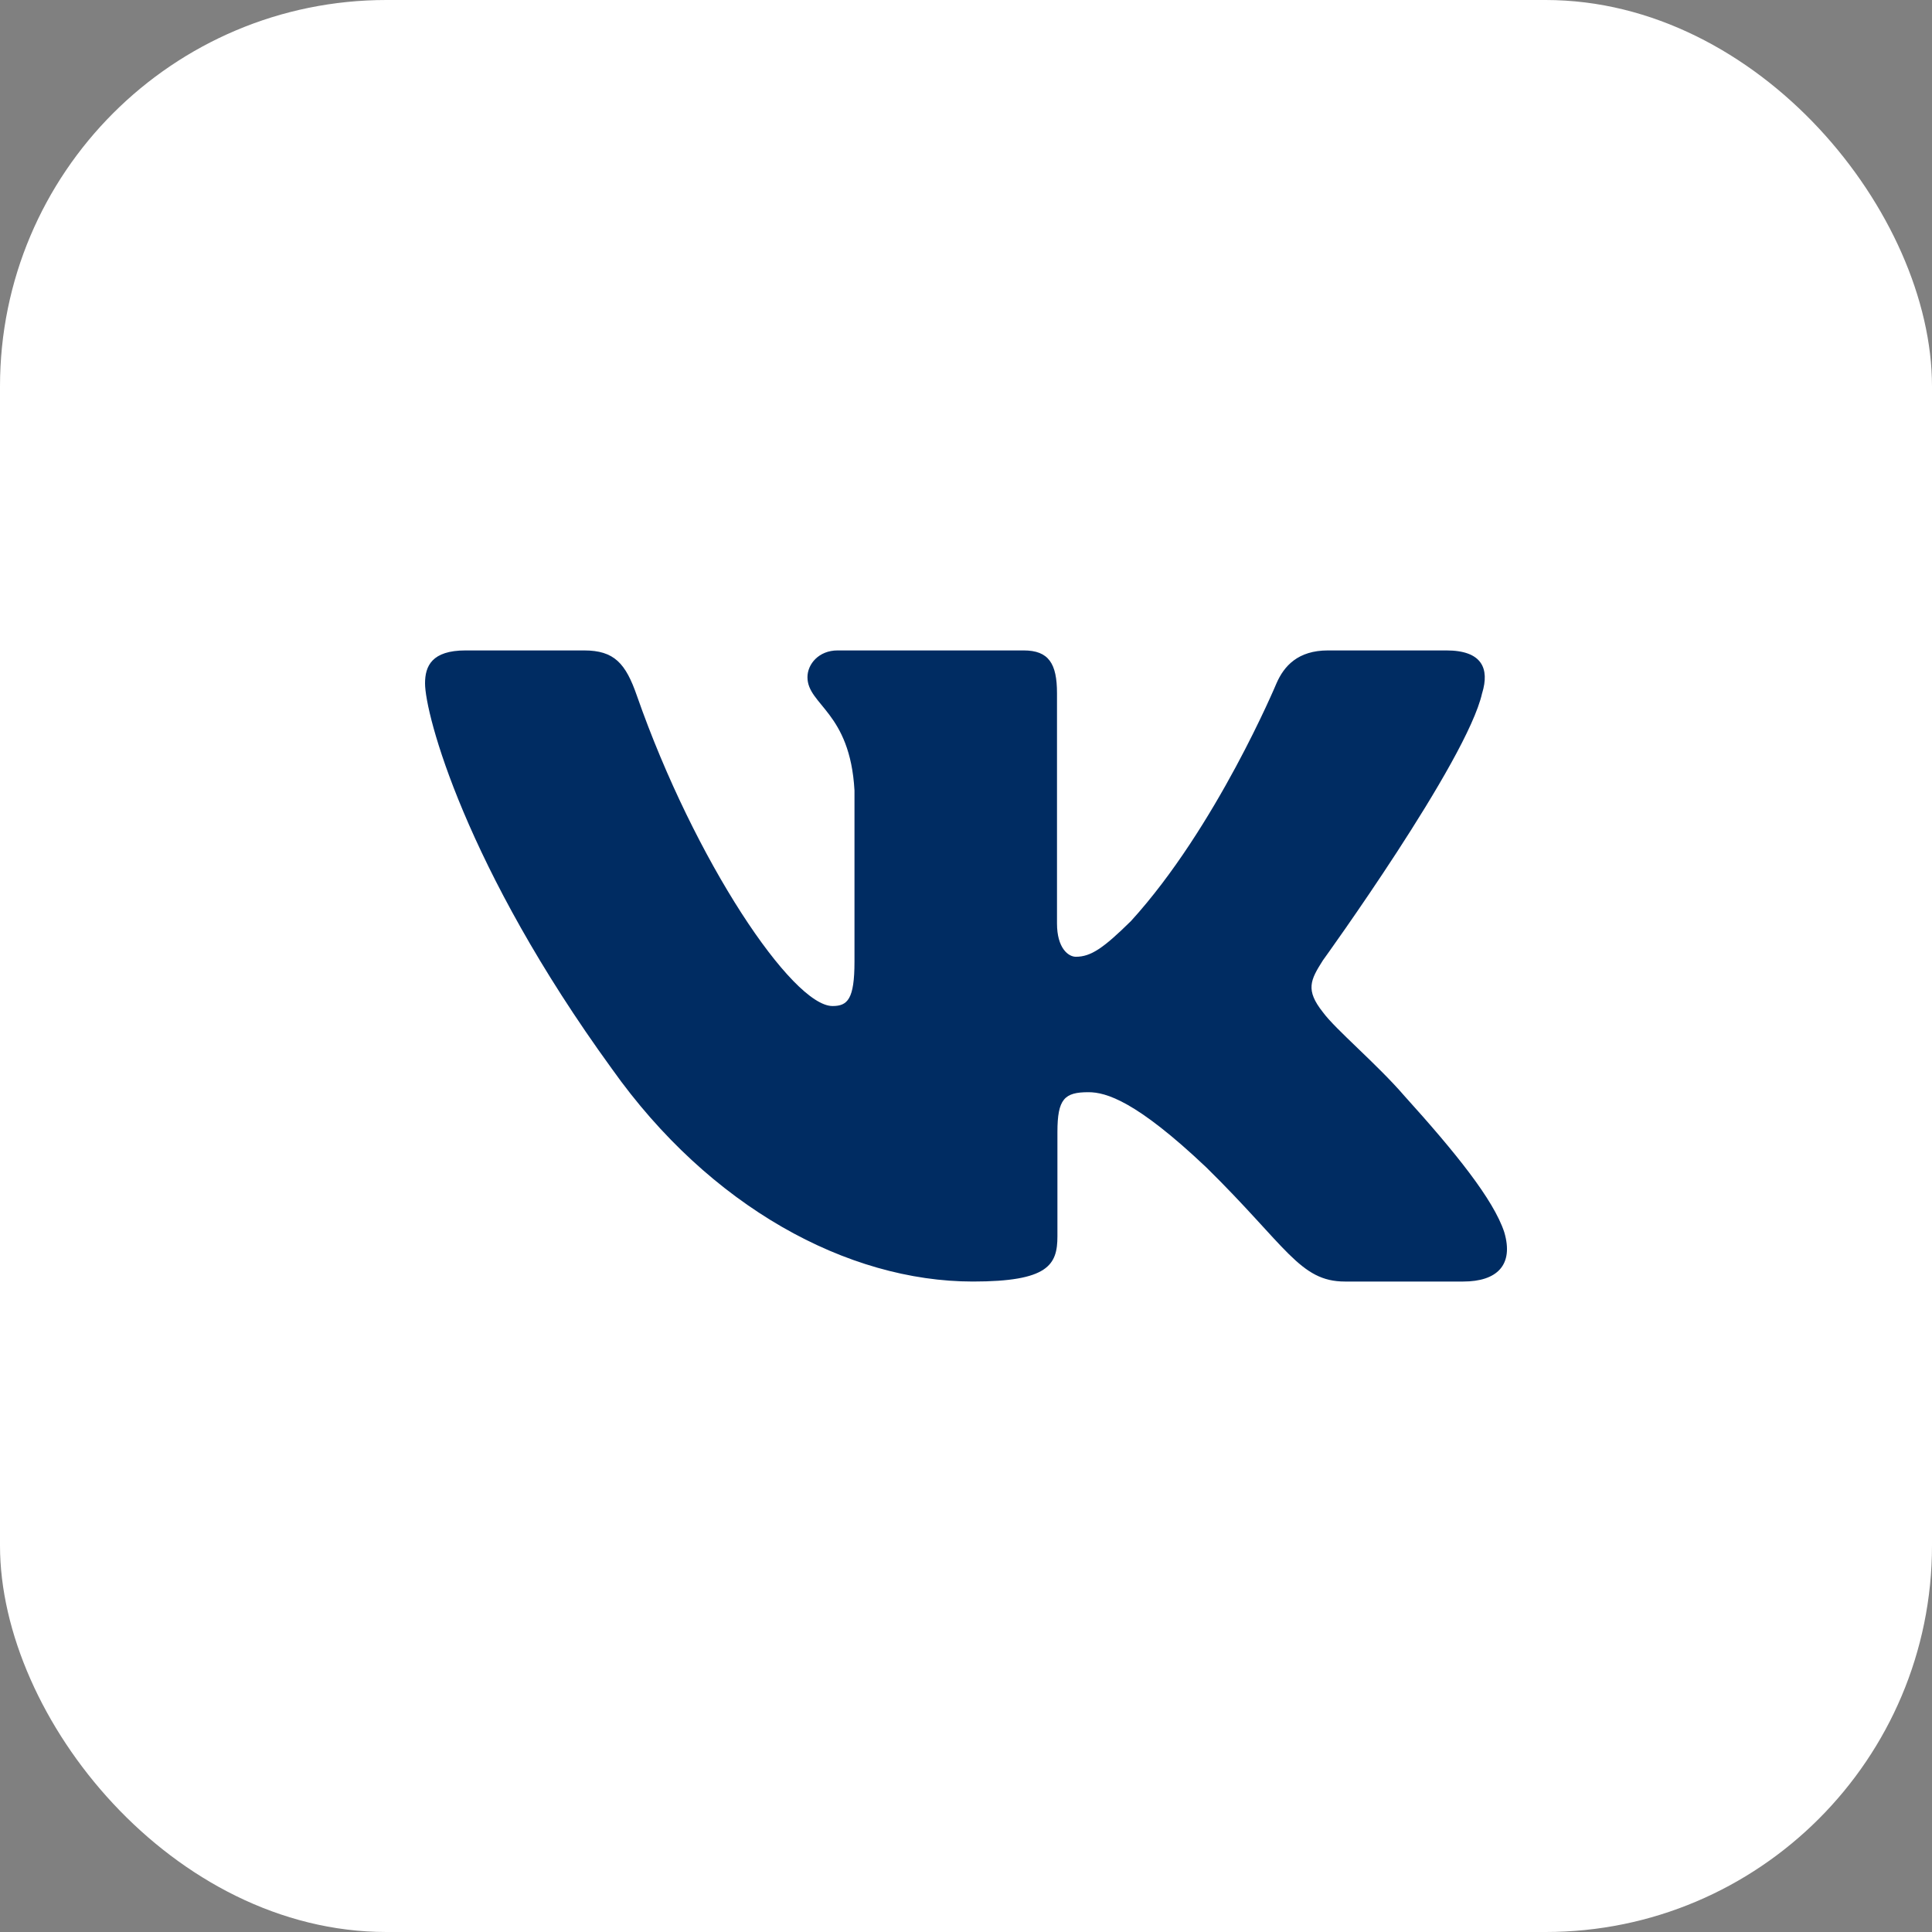
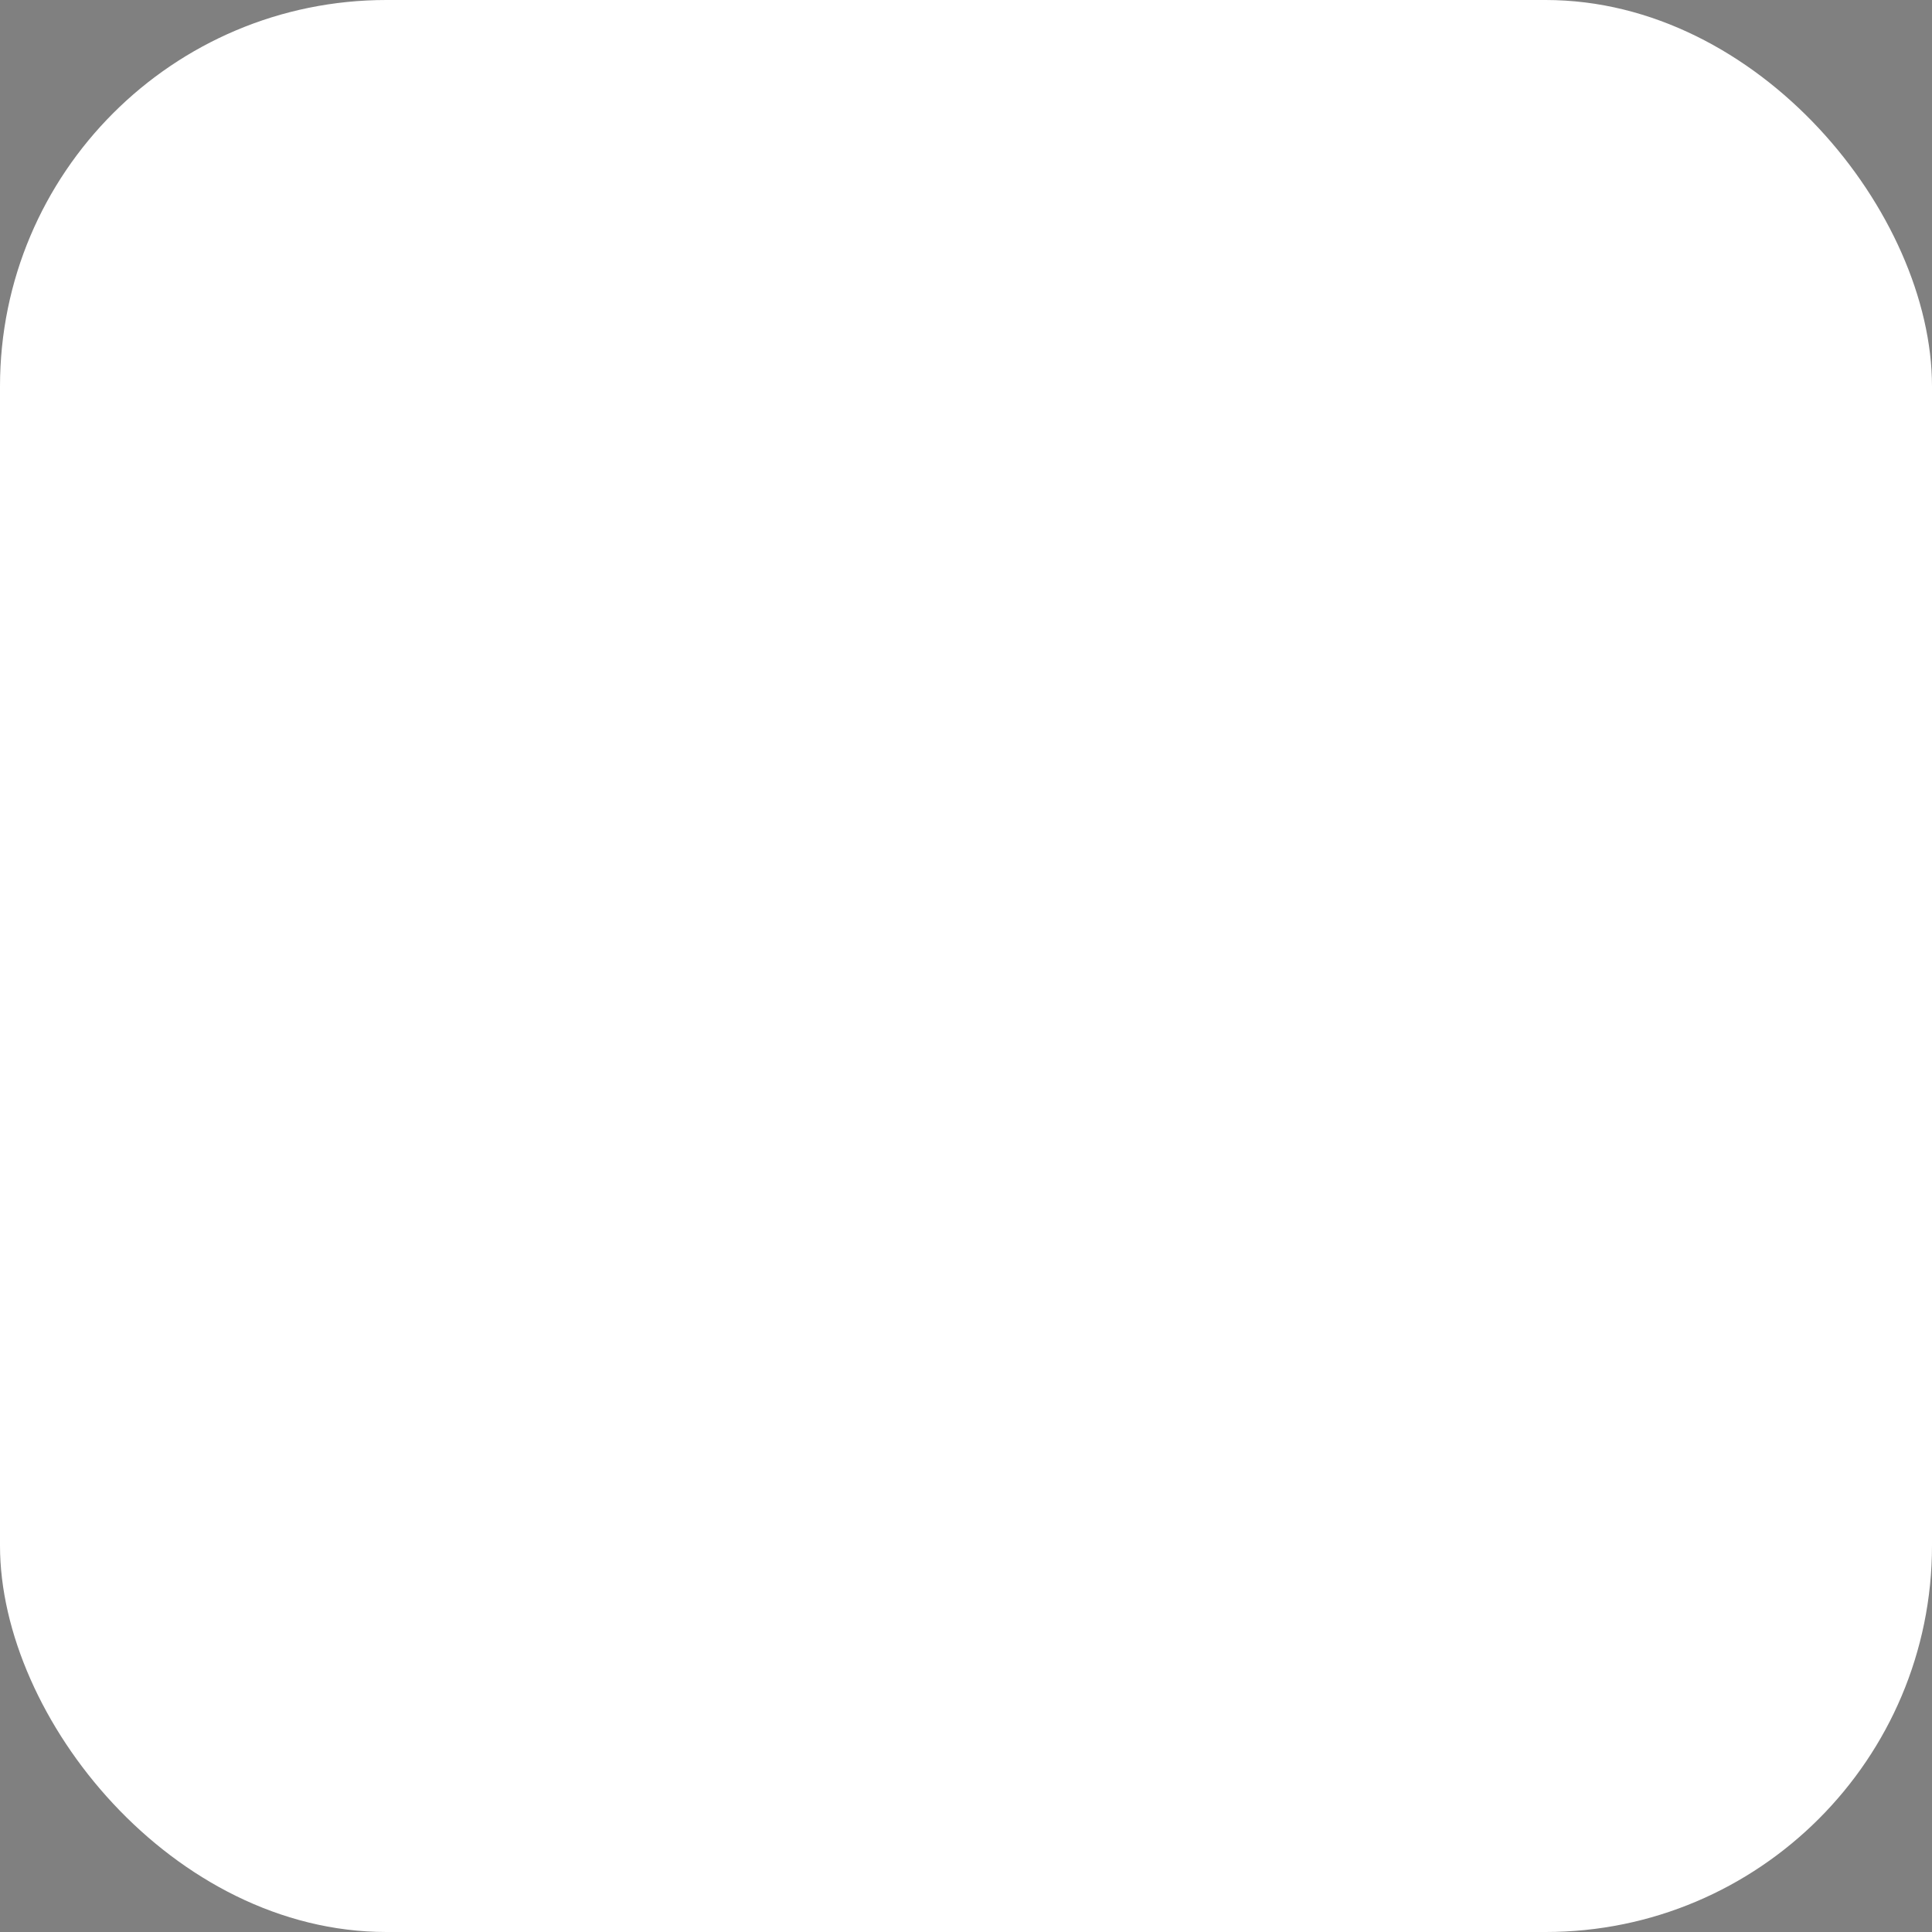
<svg xmlns="http://www.w3.org/2000/svg" width="50" height="50" viewBox="0 0 50 50" fill="none">
  <rect x="0" y="0" width="50" height="50" fill="#808080" stroke="none" />
  <rect width="50" height="50" rx="10" fill="white" />
-   <path fill-rule="evenodd" clip-rule="evenodd" d="M38.358 17.939C38.552 17.302 38.358 16.833 37.431 16.833H34.368C33.589 16.833 33.23 17.238 33.035 17.685C33.035 17.685 31.477 21.413 29.271 23.835C28.557 24.538 28.233 24.761 27.843 24.761C27.648 24.761 27.355 24.538 27.355 23.899V17.939C27.355 17.174 27.141 16.833 26.492 16.833H21.676C21.19 16.833 20.897 17.188 20.897 17.525C20.897 18.249 22 18.417 22.114 20.457V24.888C22.114 25.86 21.935 26.036 21.546 26.036C20.507 26.036 17.981 22.29 16.482 18.003C16.192 17.169 15.898 16.833 15.115 16.833H12.05C11.175 16.833 11 17.238 11 17.685C11 18.48 12.038 22.433 15.836 27.661C18.367 31.231 21.932 33.166 25.178 33.166C27.126 33.166 27.366 32.737 27.366 31.996V29.298C27.366 28.438 27.55 28.266 28.168 28.266C28.622 28.266 29.401 28.49 31.218 30.211C33.295 32.252 33.637 33.166 34.806 33.166H37.868C38.743 33.166 39.182 32.737 38.93 31.888C38.652 31.043 37.661 29.817 36.346 28.362C35.632 27.534 34.561 26.641 34.235 26.194C33.782 25.622 33.911 25.366 34.235 24.856C34.235 24.856 37.969 19.692 38.357 17.939" fill="#002C62" />
</svg>